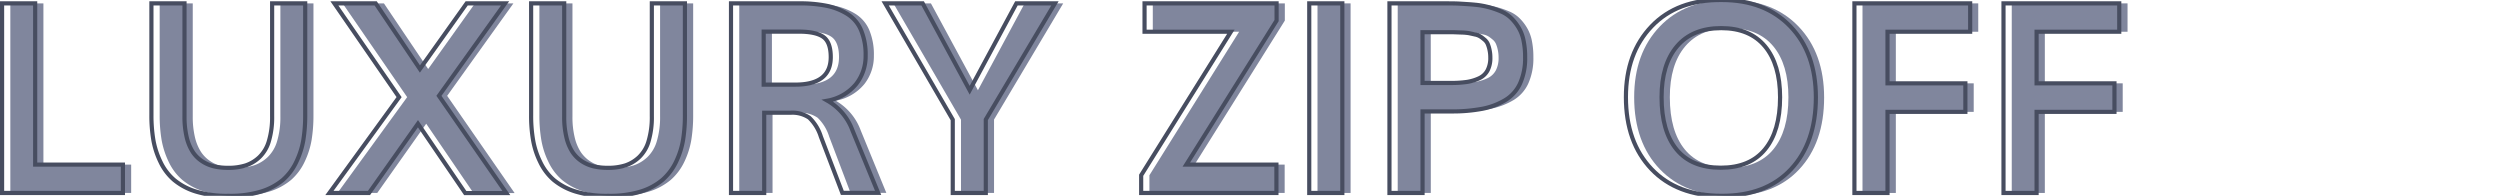
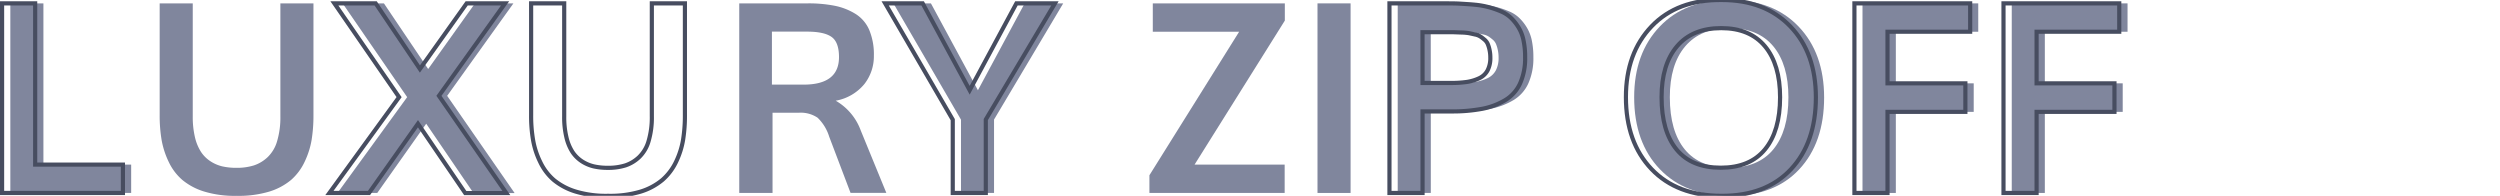
<svg xmlns="http://www.w3.org/2000/svg" id="Capa_1" data-name="Capa 1" viewBox="0 0 600 47">
  <defs>
    <style>.cls-1{fill:#80869d;}.cls-2{fill:none;stroke:#474d60;stroke-miterlimit:10;}</style>
  </defs>
  <path class="cls-1" d="M2.48,46.31V.81h7.94V39.5H31.48v6.81Z" />
  <path class="cls-1" d="M56.79,47A25.1,25.1,0,0,1,49.11,46a15.13,15.13,0,0,1-5.33-2.8,13,13,0,0,1-3.27-4.31,20.19,20.19,0,0,1-1.72-5.27,35.3,35.3,0,0,1-.47-6V.81h7.94V27.94a21.16,21.16,0,0,0,.53,5,11.2,11.2,0,0,0,1.46,3.53,7.88,7.88,0,0,0,2.28,2.25,9,9,0,0,0,2.87,1.22,15.17,15.17,0,0,0,3.36.34,13.74,13.74,0,0,0,4.2-.59,8.86,8.86,0,0,0,3.3-2,8.59,8.59,0,0,0,2.25-3.82,20,20,0,0,0,.78-6V.81h7.94V27.62a36.9,36.9,0,0,1-.44,5.94,19.65,19.65,0,0,1-1.67,5.25,13.3,13.3,0,0,1-3.23,4.35A15,15,0,0,1,64.56,46,25.57,25.57,0,0,1,56.79,47Z" />
  <path class="cls-1" d="M81,46.31l16.72-23L82.23.81h9.91l10.62,15.75L114,.81h9.22L107.32,23l16.19,23.34h-9.87L102.29,29.69,90.54,46.31Z" />
-   <path class="cls-1" d="M147.92,47A25.16,25.16,0,0,1,140.23,46a15.21,15.21,0,0,1-5.33-2.8,13.1,13.1,0,0,1-3.26-4.31,19.47,19.47,0,0,1-1.72-5.27,35.3,35.3,0,0,1-.47-6V.81h7.94V27.94a20.64,20.64,0,0,0,.53,5,11.2,11.2,0,0,0,1.45,3.53,8.14,8.14,0,0,0,2.28,2.25,9.09,9.09,0,0,0,2.88,1.22,15.17,15.17,0,0,0,3.36.34,13.79,13.79,0,0,0,4.2-.59,8.86,8.86,0,0,0,3.3-2,8.59,8.59,0,0,0,2.25-3.82,20,20,0,0,0,.78-6V.81h7.94V27.62a36.9,36.9,0,0,1-.44,5.94,19.65,19.65,0,0,1-1.67,5.25A13.47,13.47,0,0,1,161,43.16,15,15,0,0,1,155.68,46,25.5,25.5,0,0,1,147.92,47Z" />
  <path class="cls-1" d="M177.42,46.31V.81h16.4a32.2,32.2,0,0,1,6.49.57,15.11,15.11,0,0,1,4.95,1.92,8.47,8.47,0,0,1,3.35,3.87,15.22,15.22,0,0,1,1.12,6.21,10.8,10.8,0,0,1-2.28,6.79,11.49,11.49,0,0,1-6.88,4,13.63,13.63,0,0,1,6,7.12l6.15,15h-8.59L199,32.78a10.68,10.68,0,0,0-2.78-4.53,7.23,7.23,0,0,0-4.53-1.19h-6.28V46.31Zm7.84-26h7.6q8.49,0,8.5-6.59,0-3.6-1.79-4.86c-1.18-.84-3.14-1.27-5.87-1.27h-8.44Z" />
  <path class="cls-1" d="M230.64,46.31V28.72L214.42.81h9l11.28,20.85L245.92.81h9.25l-16.6,27.88V46.31Z" />
  <path class="cls-1" d="M275.86,46.31V42.06L297.39,7.62H276.67V.81h31.69V4.94L286.7,39.5h21.62v6.81Z" />
  <path class="cls-1" d="M316.2,46.31V.81h7.94v45.5Z" />
  <path class="cls-1" d="M335.45,46.31V.81h13c1.52,0,2.84,0,3.95.07s2.32.13,3.63.26a20.15,20.15,0,0,1,3.36.61,22,22,0,0,1,2.85,1,7.8,7.8,0,0,1,2.44,1.61,11.19,11.19,0,0,1,1.78,2.28,9.76,9.76,0,0,1,1.18,3.09,19.52,19.52,0,0,1,.37,4A14.7,14.7,0,0,1,366.81,20a9,9,0,0,1-3.53,4,16.94,16.94,0,0,1-5.5,2.1,38.4,38.4,0,0,1-7.46.64h-6.93V46.31Zm7.94-26.4h6.81a26.32,26.32,0,0,0,3.87-.25,10.77,10.77,0,0,0,2.93-.89,4.35,4.35,0,0,0,2-1.88,6.4,6.4,0,0,0,.66-3.05,8.41,8.41,0,0,0-.18-1.81,7.74,7.74,0,0,0-.42-1.42,2.75,2.75,0,0,0-.79-1.08c-.37-.31-.69-.57-1-.76a3.67,3.67,0,0,0-1.32-.5c-.59-.14-1.08-.24-1.46-.32a13.9,13.9,0,0,0-1.77-.15l-1.87-.07h-7.47Z" />
  <path class="cls-1" d="M415.14,47q-10.67,0-16.8-6.42T392.2,23.34q0-10.56,6.17-17T415.23,0q10.35,0,16.45,6.39t6.11,17q0,10.88-6,17.28T415.14,47ZM415,40.25c4.64,0,8.18-1.46,10.59-4.39s3.63-7.1,3.63-12.52q0-7.87-3.63-12.23T415.07,6.75q-6.9,0-10.61,4.36t-3.7,12.23q0,8.16,3.6,12.54T415,40.25Z" />
  <path class="cls-1" d="M447,46.31V.81h27.78V7.62H455V20h18.69v6.85H455V46.31Z" />
  <path class="cls-1" d="M482.82,46.31V.81h27.79V7.62H490.76V20h18.69v6.85H490.76V46.31Z" />
  <path class="cls-2" d="M.5,46.31V.81H8.44V39.5H29.5v6.81Z" />
-   <path class="cls-2" d="M54.81,47A25.21,25.21,0,0,1,47.12,46a15.16,15.16,0,0,1-5.32-2.8,13,13,0,0,1-3.27-4.31,19.83,19.83,0,0,1-1.72-5.27,35.3,35.3,0,0,1-.47-6V.81h7.94V27.94a21.16,21.16,0,0,0,.53,5,11.2,11.2,0,0,0,1.46,3.53,7.88,7.88,0,0,0,2.28,2.25,9,9,0,0,0,2.87,1.22,15.17,15.17,0,0,0,3.36.34,13.74,13.74,0,0,0,4.2-.59,8.86,8.86,0,0,0,3.3-2,8.59,8.59,0,0,0,2.25-3.82,20,20,0,0,0,.78-6V.81h7.94V27.62a36.9,36.9,0,0,1-.44,5.94,19.65,19.65,0,0,1-1.67,5.25,13.3,13.3,0,0,1-3.23,4.35A15,15,0,0,1,62.58,46,25.57,25.57,0,0,1,54.81,47Z" />
  <path class="cls-2" d="M79.06,46.31l16.72-23L80.25.81h9.91l10.62,15.75L112,.81h9.22L105.34,23l16.19,23.34h-9.87L100.31,29.69,88.56,46.31Z" />
  <path class="cls-2" d="M145.94,47A25.16,25.16,0,0,1,138.25,46a15.21,15.21,0,0,1-5.33-2.8,13.1,13.1,0,0,1-3.26-4.31,19.47,19.47,0,0,1-1.72-5.27,34.3,34.3,0,0,1-.47-6V.81h7.94V27.94a20.64,20.64,0,0,0,.53,5,11.2,11.2,0,0,0,1.45,3.53,8,8,0,0,0,2.28,2.25,9.09,9.09,0,0,0,2.88,1.22,15.17,15.17,0,0,0,3.36.34,13.79,13.79,0,0,0,4.2-.59,8.86,8.86,0,0,0,3.3-2,8.59,8.59,0,0,0,2.25-3.82,20,20,0,0,0,.78-6V.81h7.94V27.62a36.9,36.9,0,0,1-.44,5.94,19.65,19.65,0,0,1-1.67,5.25A13.47,13.47,0,0,1,159,43.16,15,15,0,0,1,153.7,46,25.5,25.5,0,0,1,145.94,47Z" />
-   <path class="cls-2" d="M175.44,46.31V.81h16.4a32.27,32.27,0,0,1,6.49.57,15.11,15.11,0,0,1,4.95,1.92,8.39,8.39,0,0,1,3.34,3.87,15.05,15.05,0,0,1,1.13,6.21,10.8,10.8,0,0,1-2.28,6.79,11.49,11.49,0,0,1-6.88,4,13.57,13.57,0,0,1,6,7.12l6.16,15h-8.59L197,32.78a10.68,10.68,0,0,0-2.78-4.53,7.23,7.23,0,0,0-4.53-1.19h-6.28V46.31Zm7.84-26h7.6q8.49,0,8.5-6.59,0-3.6-1.79-4.86c-1.18-.84-3.14-1.27-5.87-1.27h-8.44Z" />
  <path class="cls-2" d="M228.66,46.31V28.72L212.44.81h9l11.28,20.85L243.94.81h9.25l-16.6,27.88V46.31Z" />
-   <path class="cls-2" d="M273.88,46.31V42.06L295.41,7.62H274.69V.81h31.69V4.94L284.72,39.5h21.62v6.81Z" />
-   <path class="cls-2" d="M314.22,46.31V.81h7.94v45.5Z" />
  <path class="cls-2" d="M333.47,46.31V.81h13c1.52,0,2.84,0,3.95.07s2.32.13,3.63.26a20.15,20.15,0,0,1,3.36.61,22,22,0,0,1,2.85,1,7.8,7.8,0,0,1,2.44,1.61,11.19,11.19,0,0,1,1.78,2.28,9.52,9.52,0,0,1,1.17,3.09,18.81,18.81,0,0,1,.38,4A14.7,14.7,0,0,1,364.83,20a9,9,0,0,1-3.53,4,16.94,16.94,0,0,1-5.5,2.1,38.4,38.4,0,0,1-7.46.64h-6.93V46.31Zm7.94-26.4h6.81a26.32,26.32,0,0,0,3.87-.25,10.77,10.77,0,0,0,2.93-.89,4.35,4.35,0,0,0,2-1.88,6.4,6.4,0,0,0,.66-3.05,8.41,8.41,0,0,0-.18-1.81,7.74,7.74,0,0,0-.42-1.42,2.75,2.75,0,0,0-.79-1.08c-.37-.31-.69-.57-1-.76a3.67,3.67,0,0,0-1.32-.5c-.59-.14-1.08-.24-1.46-.32a13.9,13.9,0,0,0-1.77-.15l-1.87-.07h-7.47Z" />
  <path class="cls-2" d="M413.16,47q-10.67,0-16.8-6.42t-6.14-17.27q0-10.56,6.17-17T413.25,0Q423.6,0,429.7,6.36t6.11,17q0,10.88-6,17.28T413.16,47ZM413,40.25c4.64,0,8.18-1.46,10.59-4.39s3.63-7.1,3.63-12.52q0-7.87-3.63-12.23T413.09,6.75q-6.9,0-10.61,4.36t-3.7,12.23q0,8.16,3.6,12.54T413,40.25Z" />
  <path class="cls-2" d="M445.06,46.31V.81h27.78V7.62H453V20h18.69v6.85H453V46.31Z" />
  <path class="cls-2" d="M480.84,46.31V.81h27.78V7.62H488.78V20h18.69v6.85H488.78V46.31Z" />
</svg>